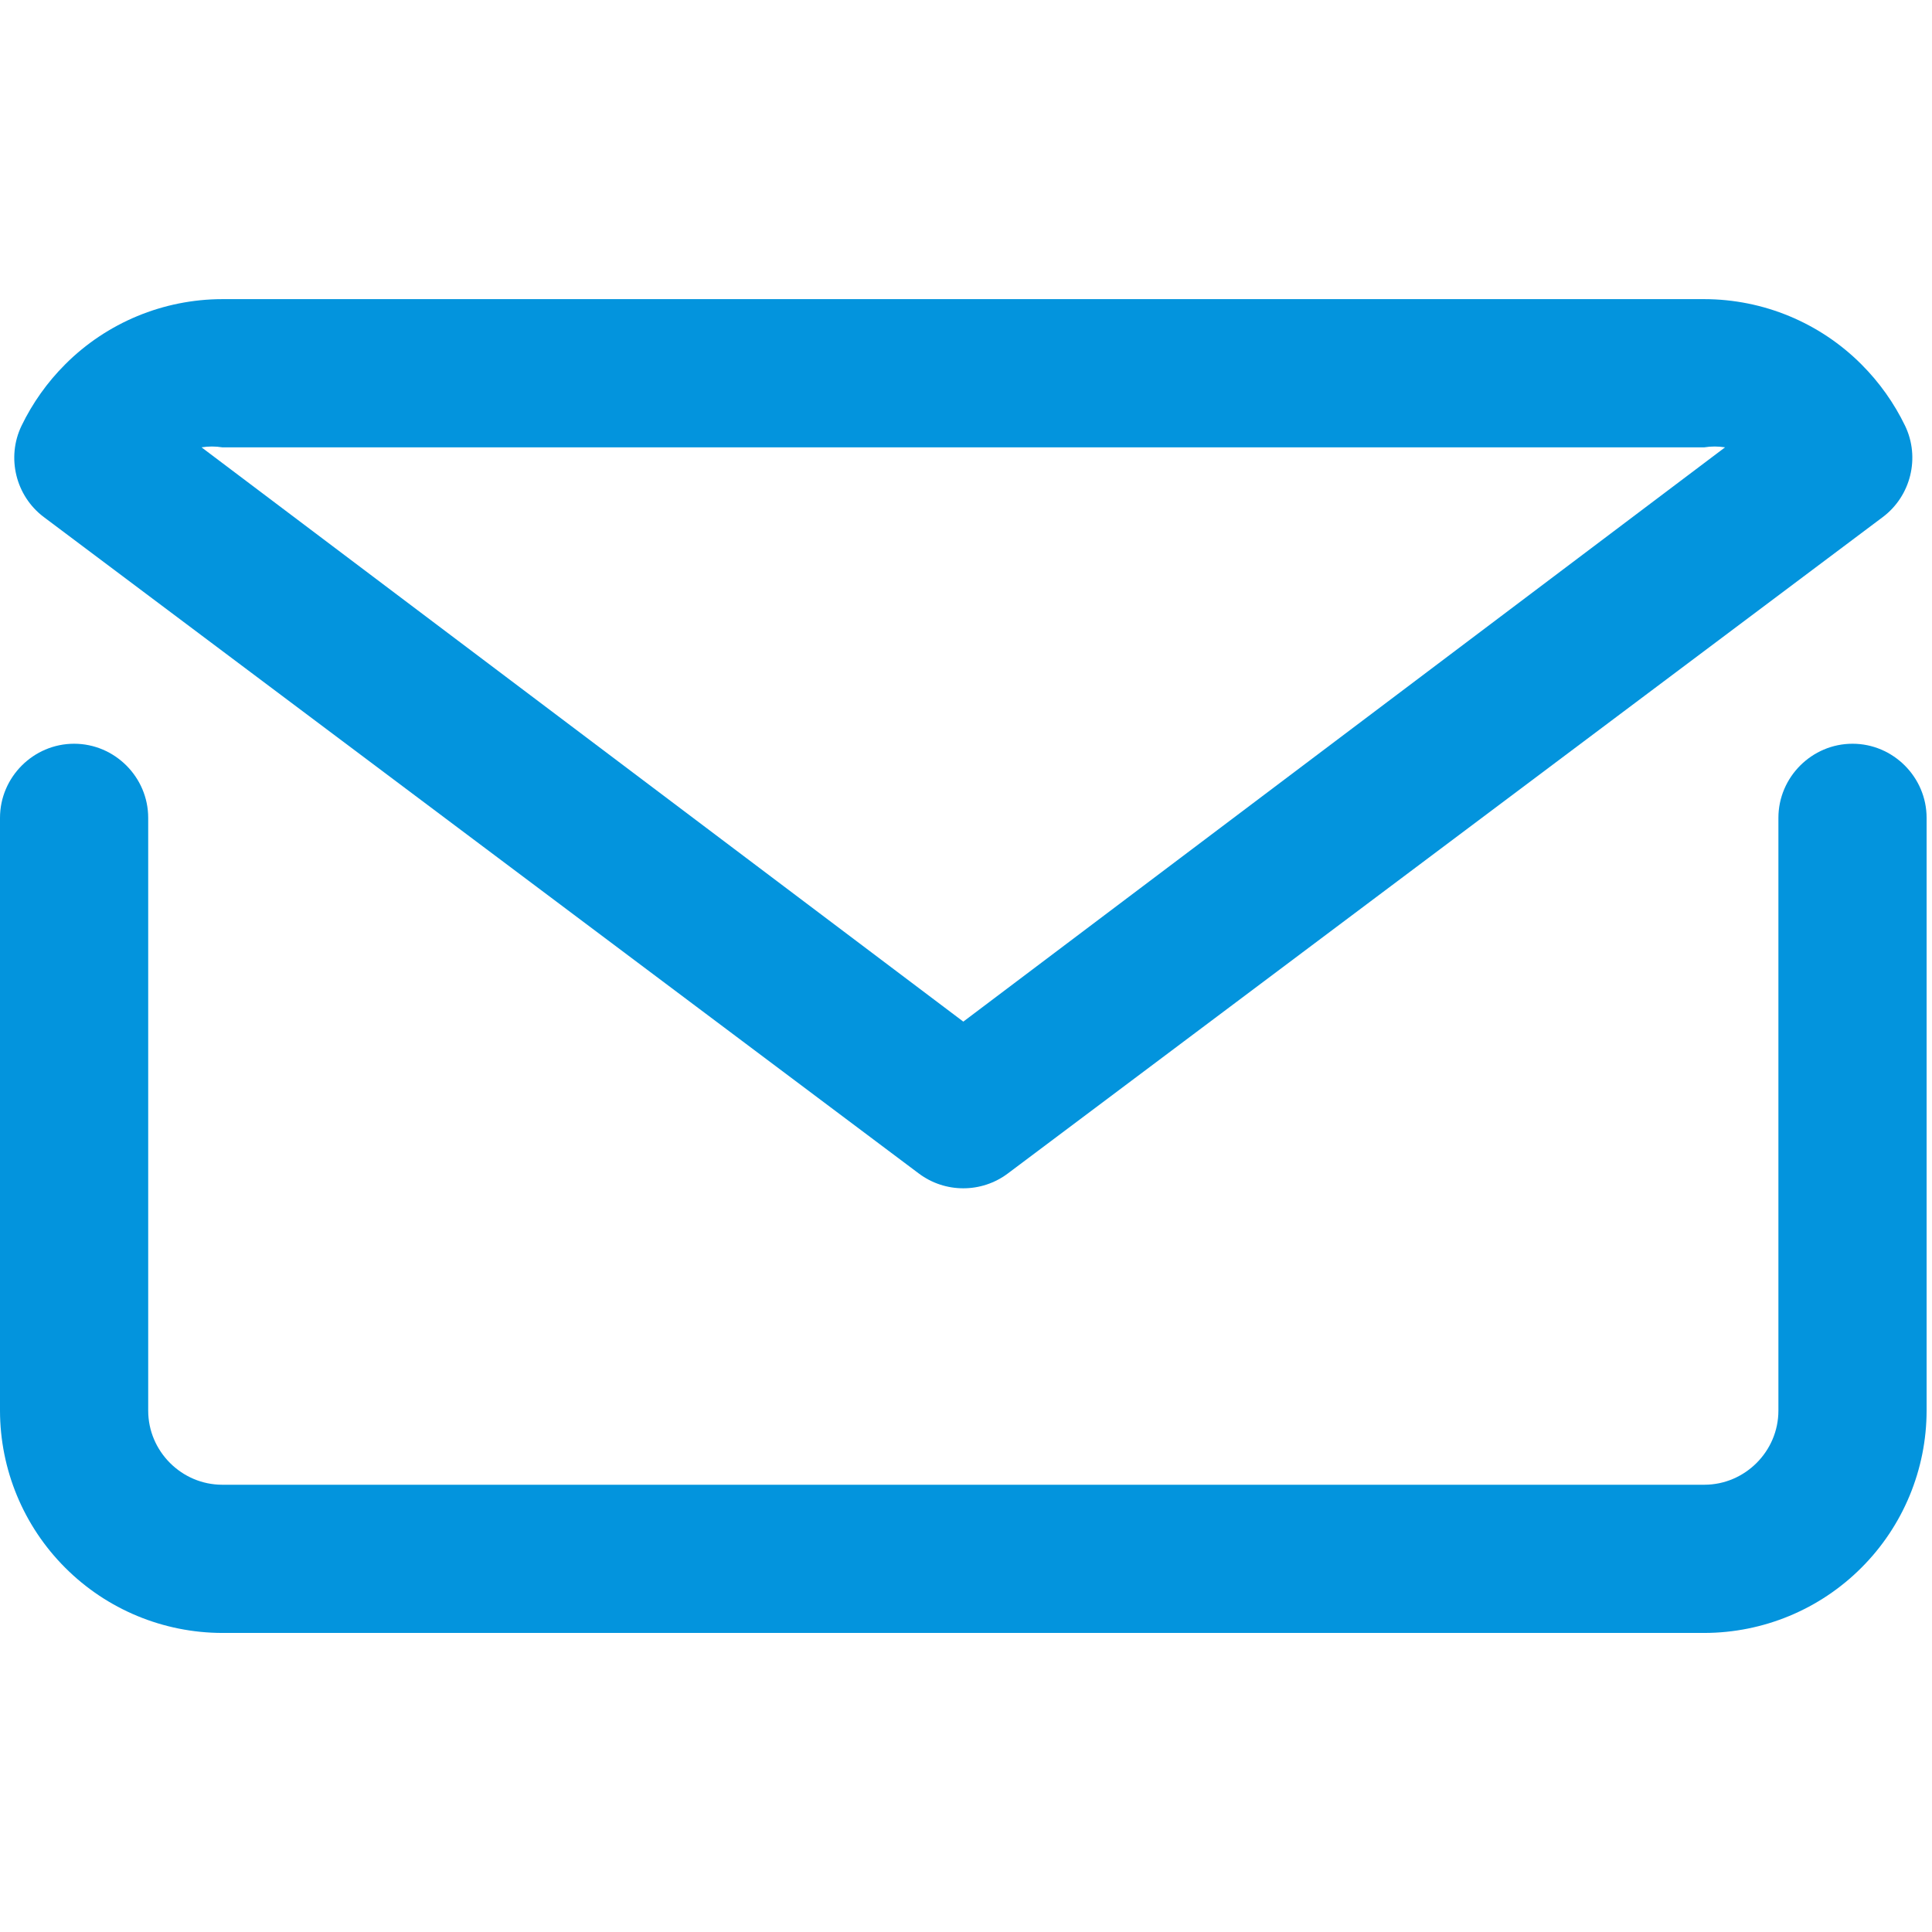
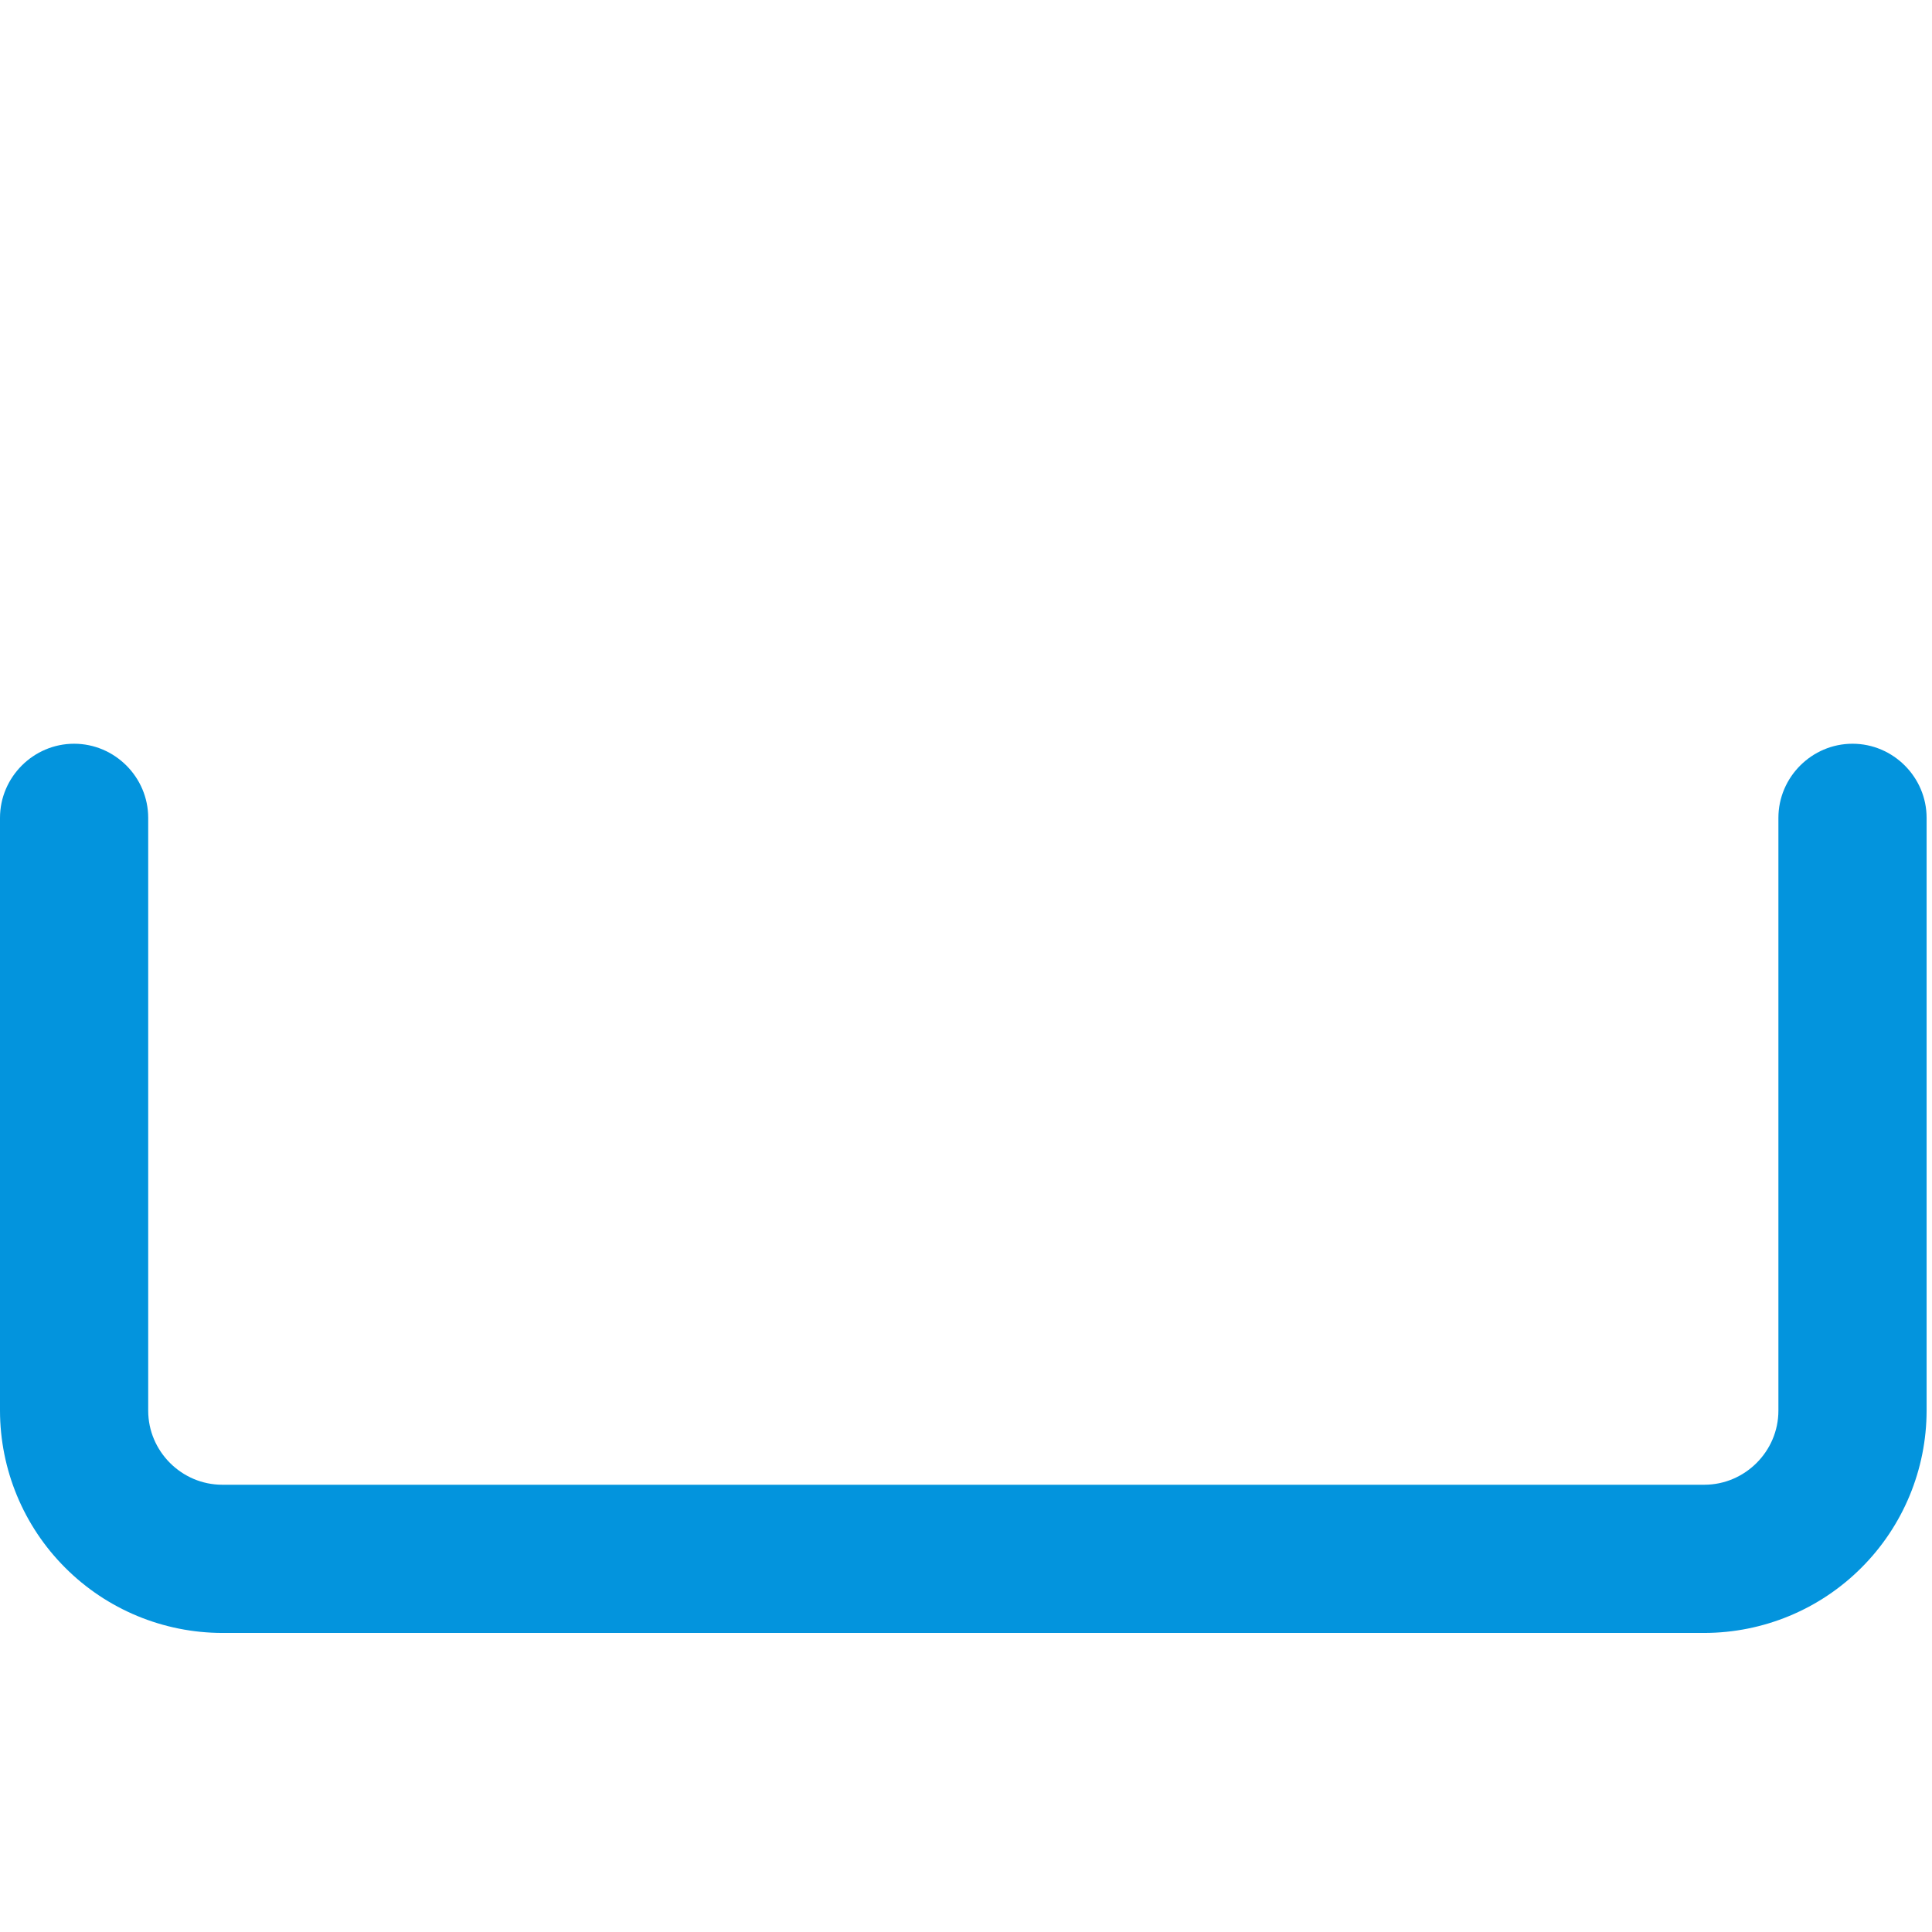
<svg xmlns="http://www.w3.org/2000/svg" width="100%" height="100%" viewBox="0 0 48 48" version="1.1" xml:space="preserve" style="fill-rule:evenodd;clip-rule:evenodd;stroke-linejoin:round;stroke-miterlimit:2;">
  <rect x="0" y="0" width="48" height="48" style="fill:none;fill-rule:nonzero;" />
  <g transform="matrix(1.841,0,0,1.841,-5.523,-5.455)">
    <path d="M28,13C27.451,13 27,13.451 27,14L27,22C27,22.549 26.549,23 26,23L6,23C5.451,23 5,22.549 5,22L5,14C5,13.451 4.549,13 4,13C3.451,13 3,13.451 3,14L3,22C3.001,22.795 3.317,23.558 3.88,24.12C4.442,24.683 5.205,24.999 6,25L26,25C26.795,24.999 27.558,24.683 28.12,24.12C28.683,23.558 28.999,22.795 29,22L29,14C29,13.451 28.549,13 28,13Z" style="fill:rgb(3,148,221);fill-rule:nonzero;" />
  </g>
  <g transform="matrix(1.841,0,0,1.841,-5.523,-5.455)">
-     <path d="M15.4,18.8C15.755,19.066 16.245,19.066 16.6,18.8L28.41,9.94C28.788,9.655 28.915,9.138 28.71,8.71C28.561,8.402 28.362,8.122 28.12,7.88C27.558,7.317 26.795,7.001 26,7L6,7C5.205,7.001 4.442,7.317 3.88,7.88C3.638,8.122 3.439,8.402 3.29,8.71C3.085,9.138 3.212,9.655 3.59,9.94L15.4,18.8ZM6,9L26,9C26.093,8.985 26.187,8.985 26.28,9L16,16.75L5.72,9C5.813,8.985 5.907,8.985 6,9Z" style="fill:rgb(3,148,221);fill-rule:nonzero;" />
-   </g>
+     </g>
</svg>